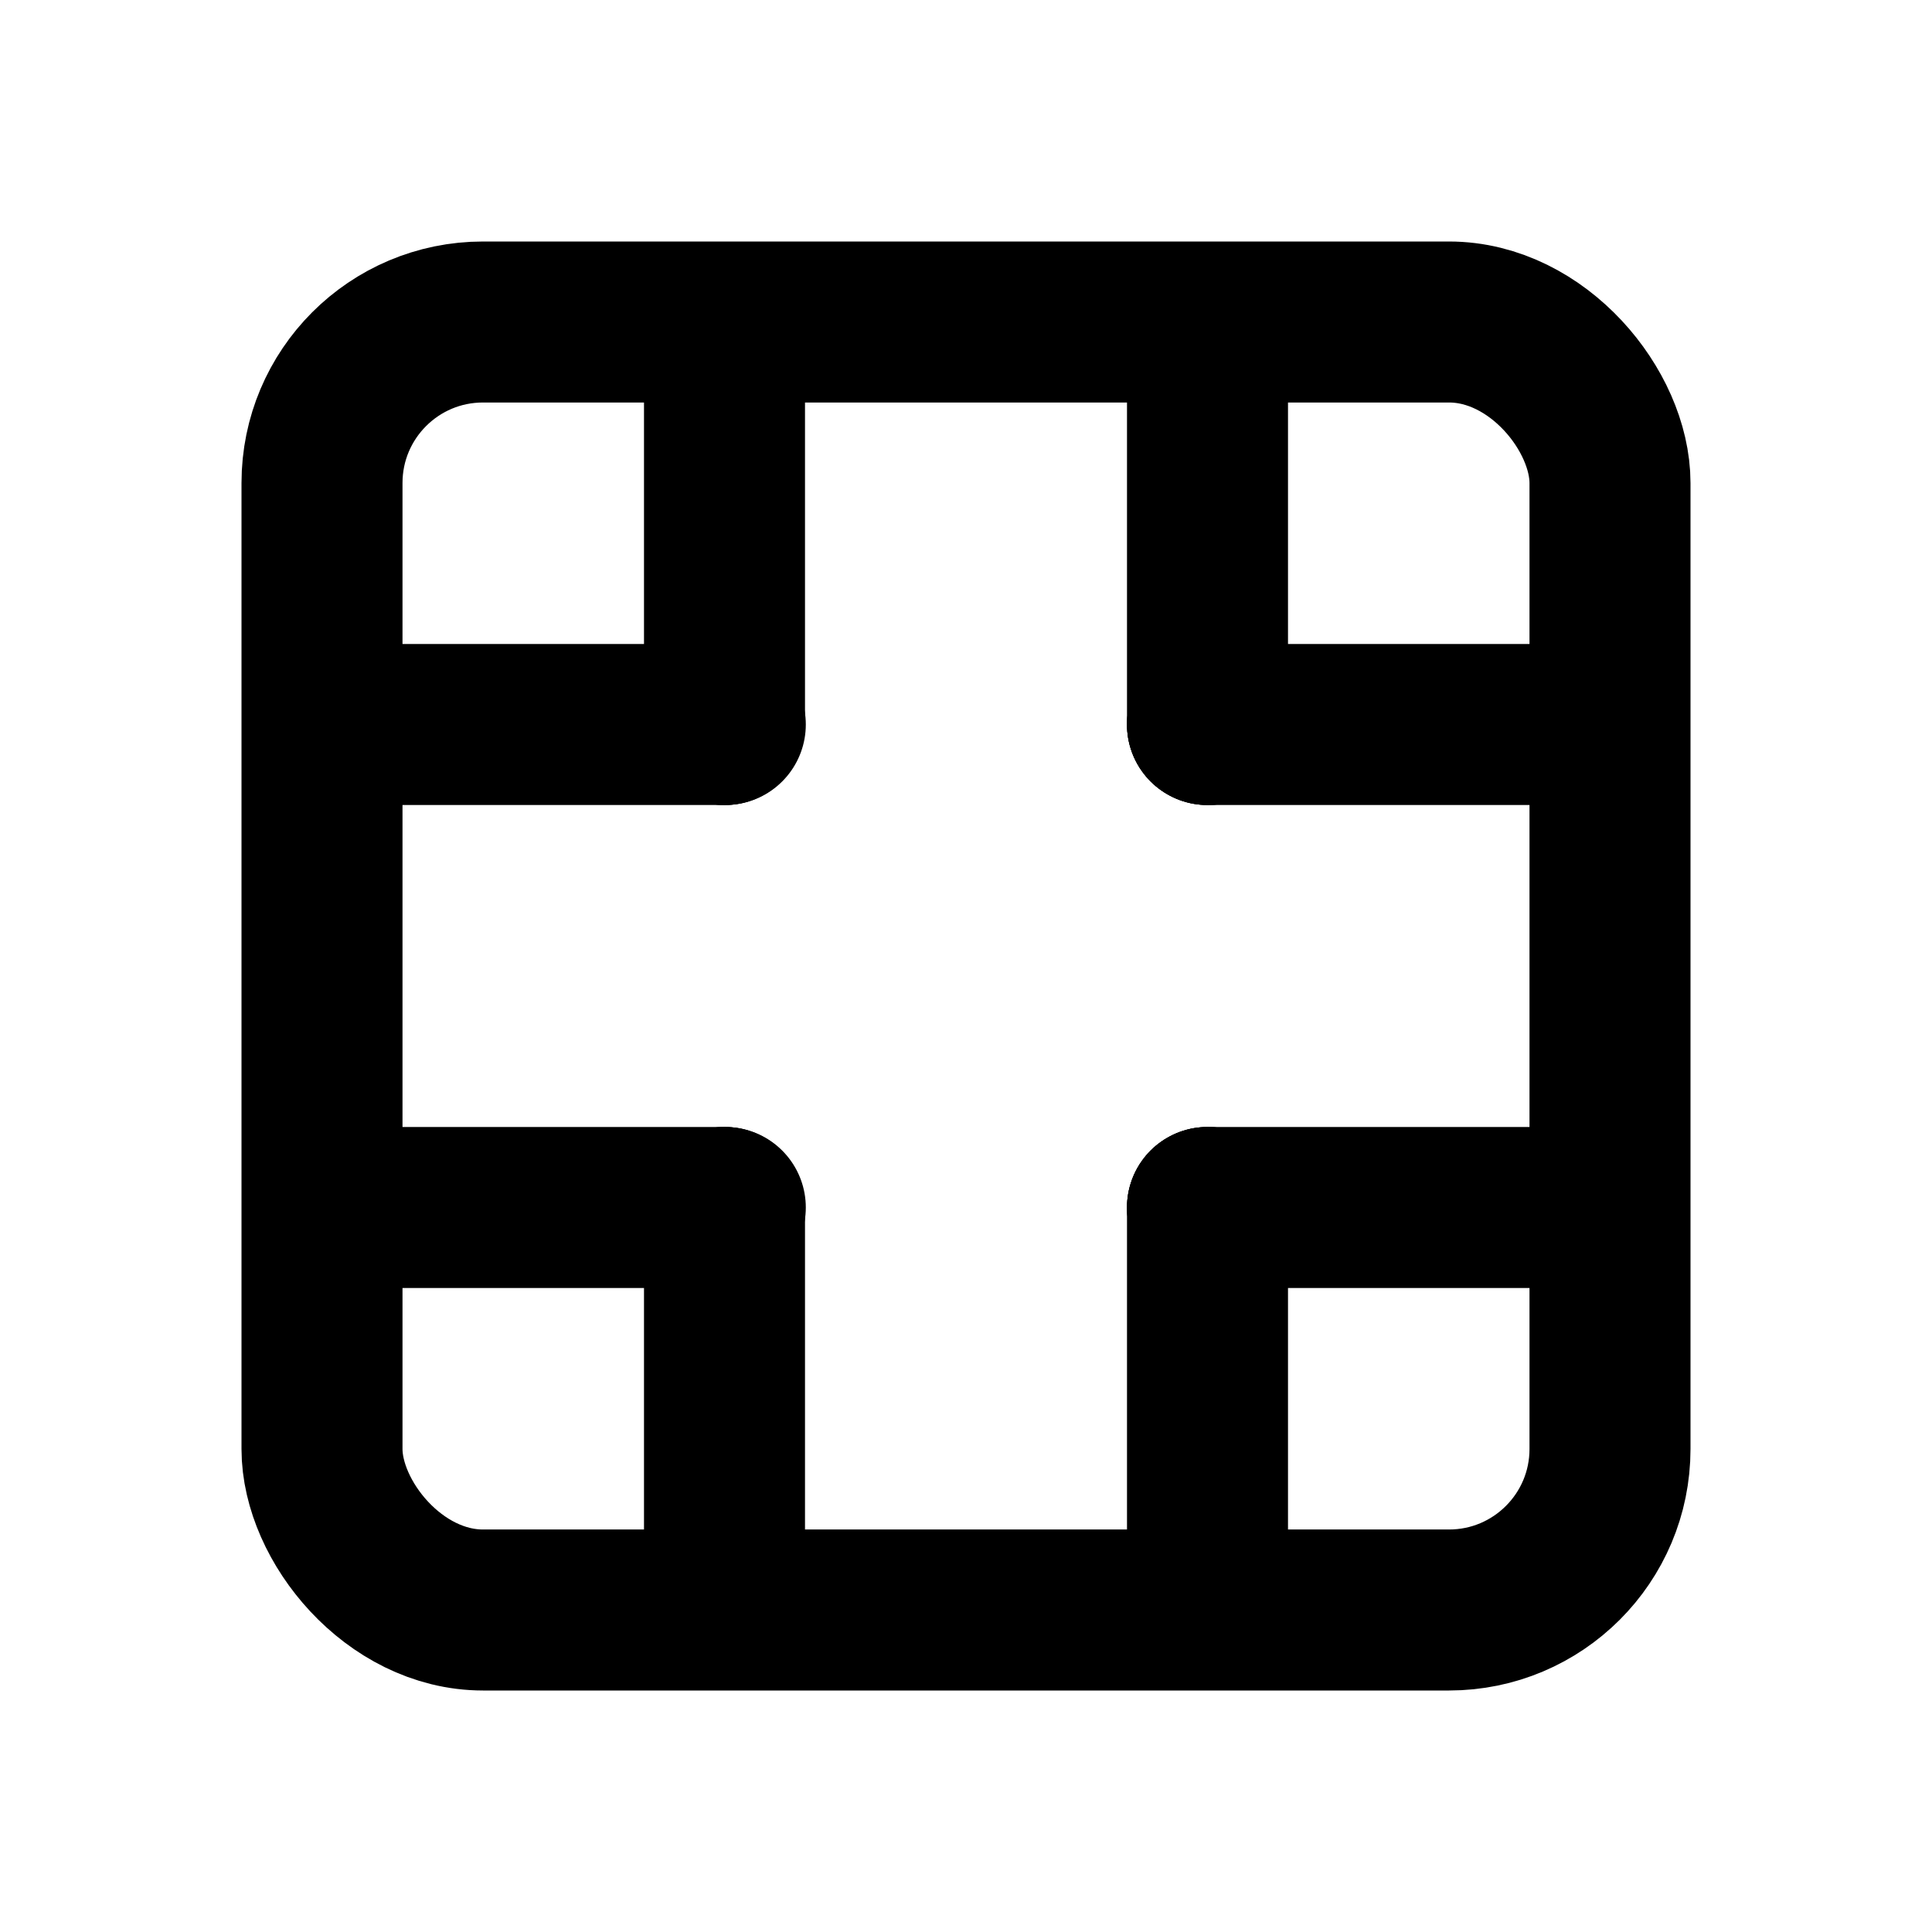
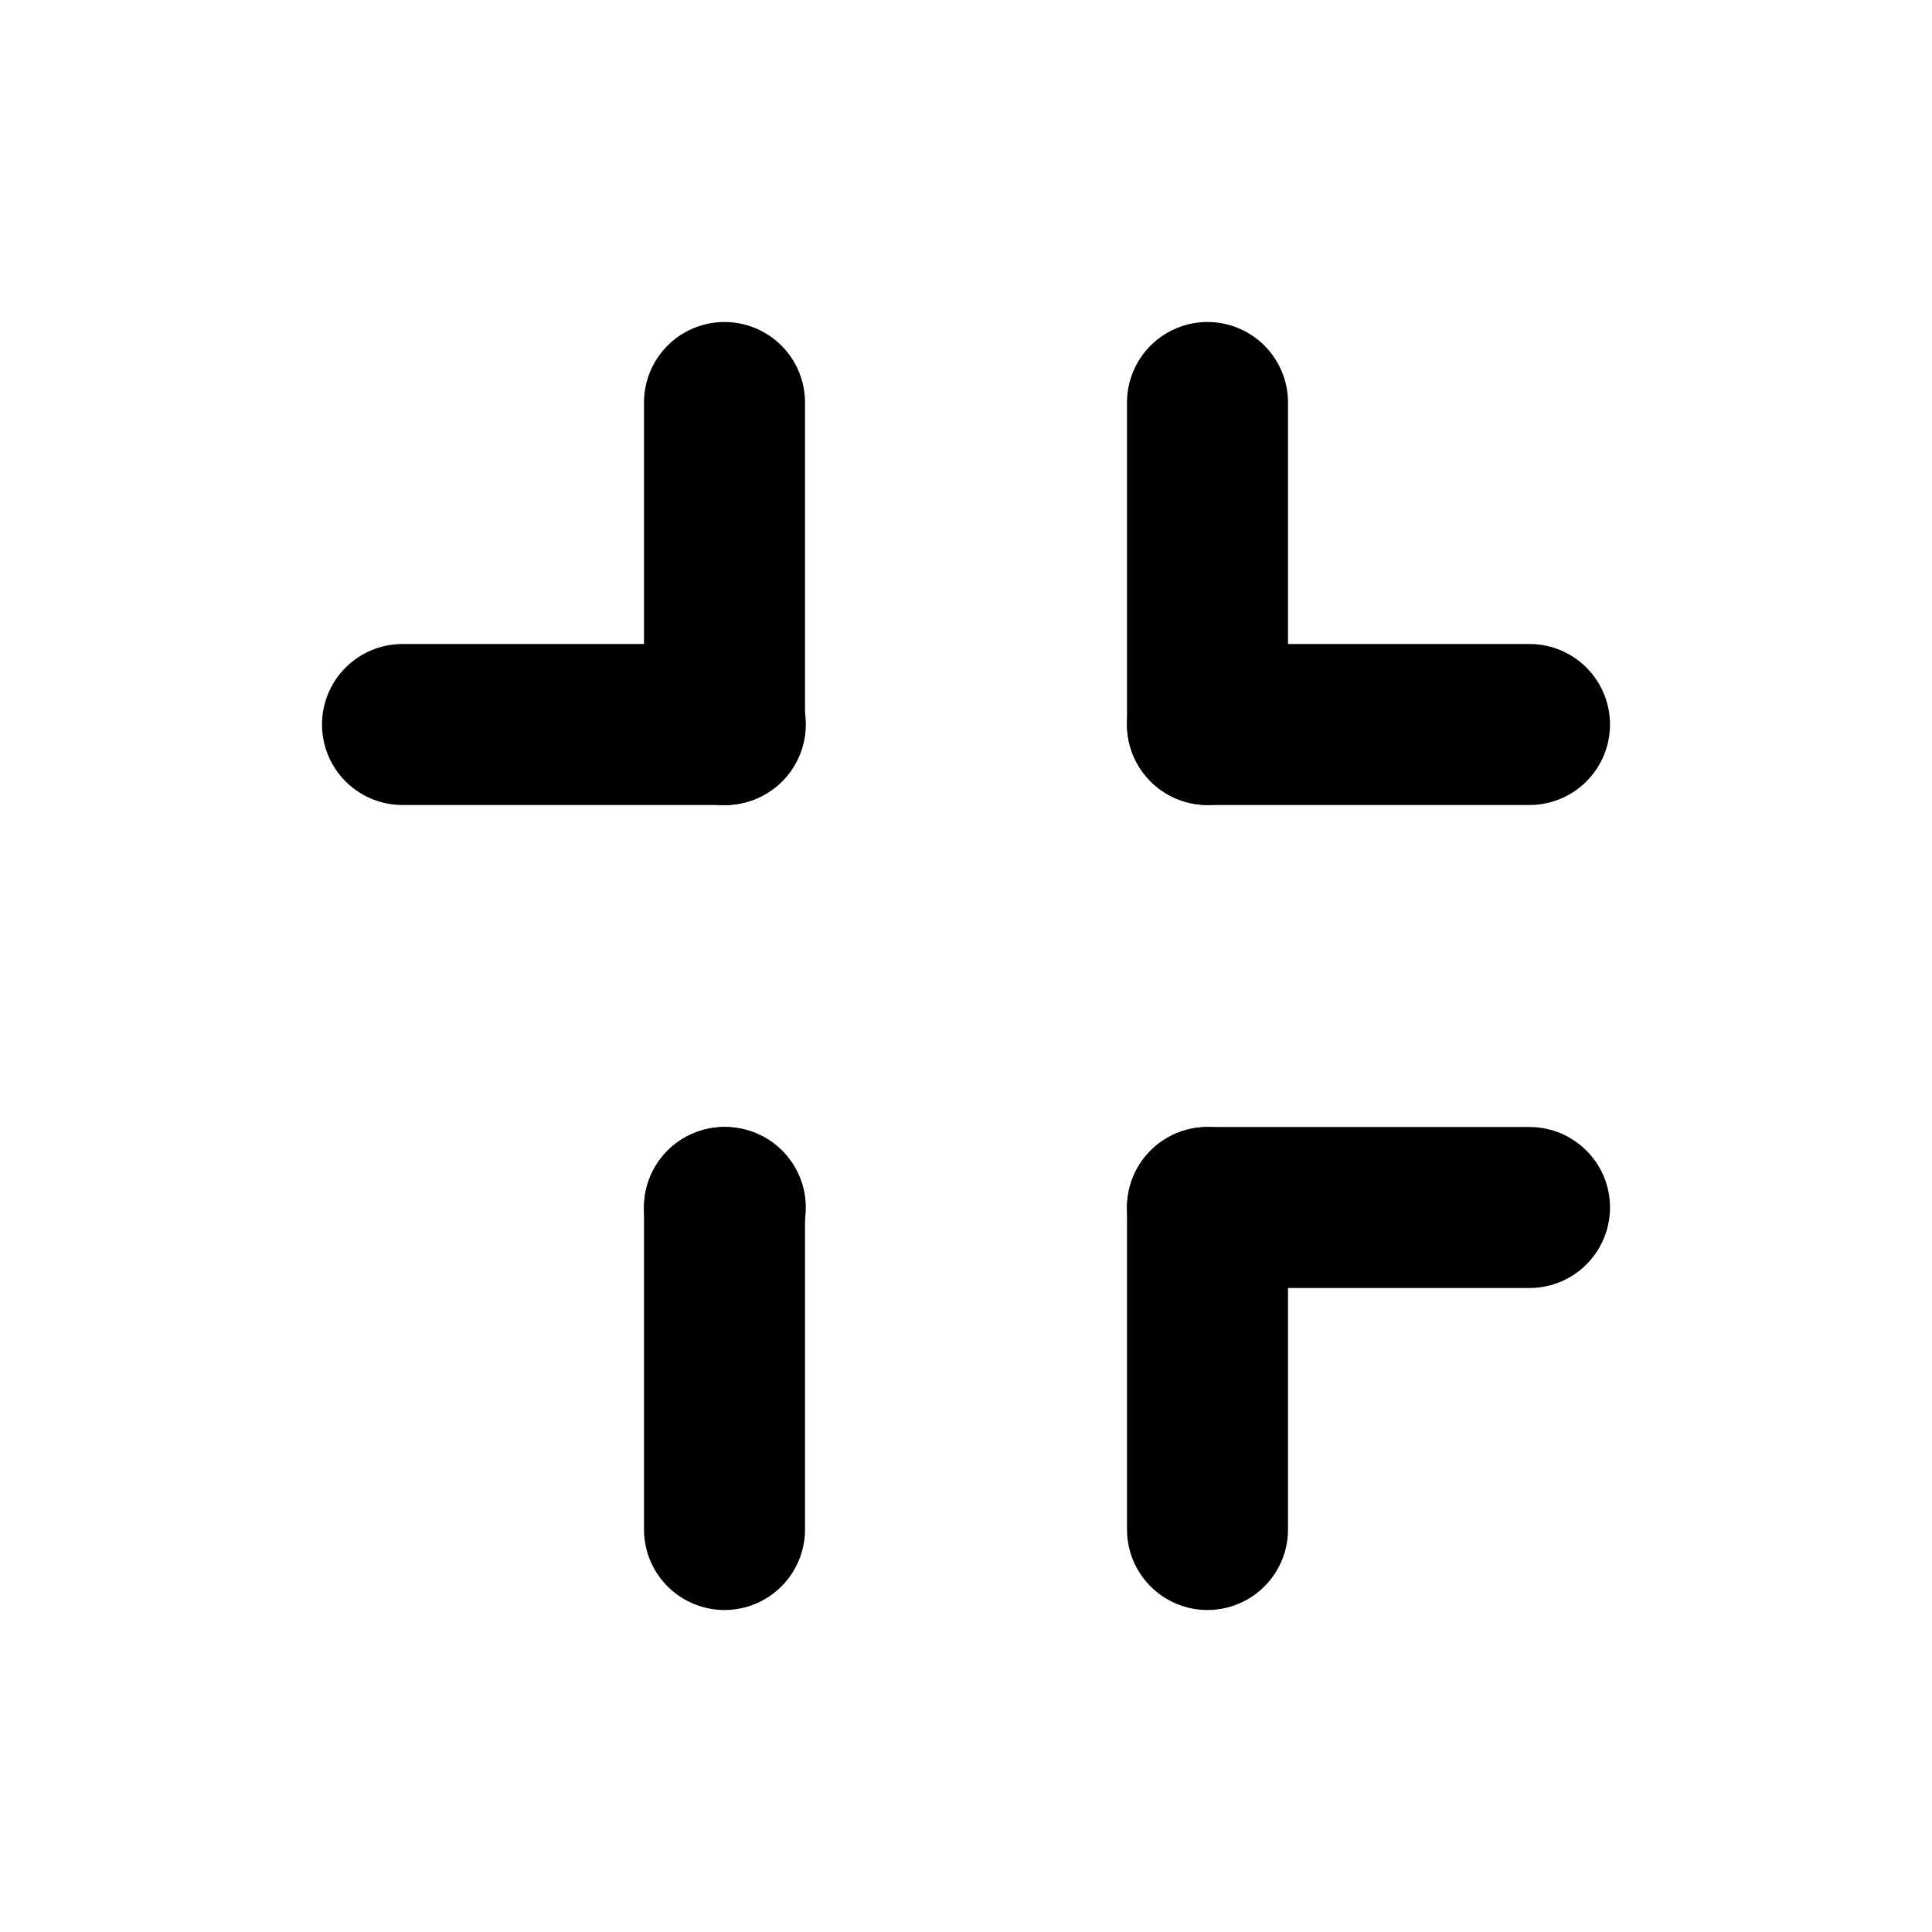
<svg xmlns="http://www.w3.org/2000/svg" width="32" height="32" viewBox="0 0 24 24" fill="none" stroke="currentColor" stroke-width="2" stroke-linecap="round" stroke-linejoin="round">
-   <rect x="4" y="4" width="16" height="16" rx="2" />
  <path d="M9 9h.01" />
-   <path d="M15 9h.01" />
  <path d="M9 15h.01" />
-   <path d="M15 15h.01" />
  <path d="M9 5v4" />
  <path d="M15 5v4" />
  <path d="M9 15v4" />
  <path d="M15 15v4" />
  <path d="M5 9h4" />
  <path d="M15 9h4" />
-   <path d="M5 15h4" />
  <path d="M15 15h4" />
</svg>